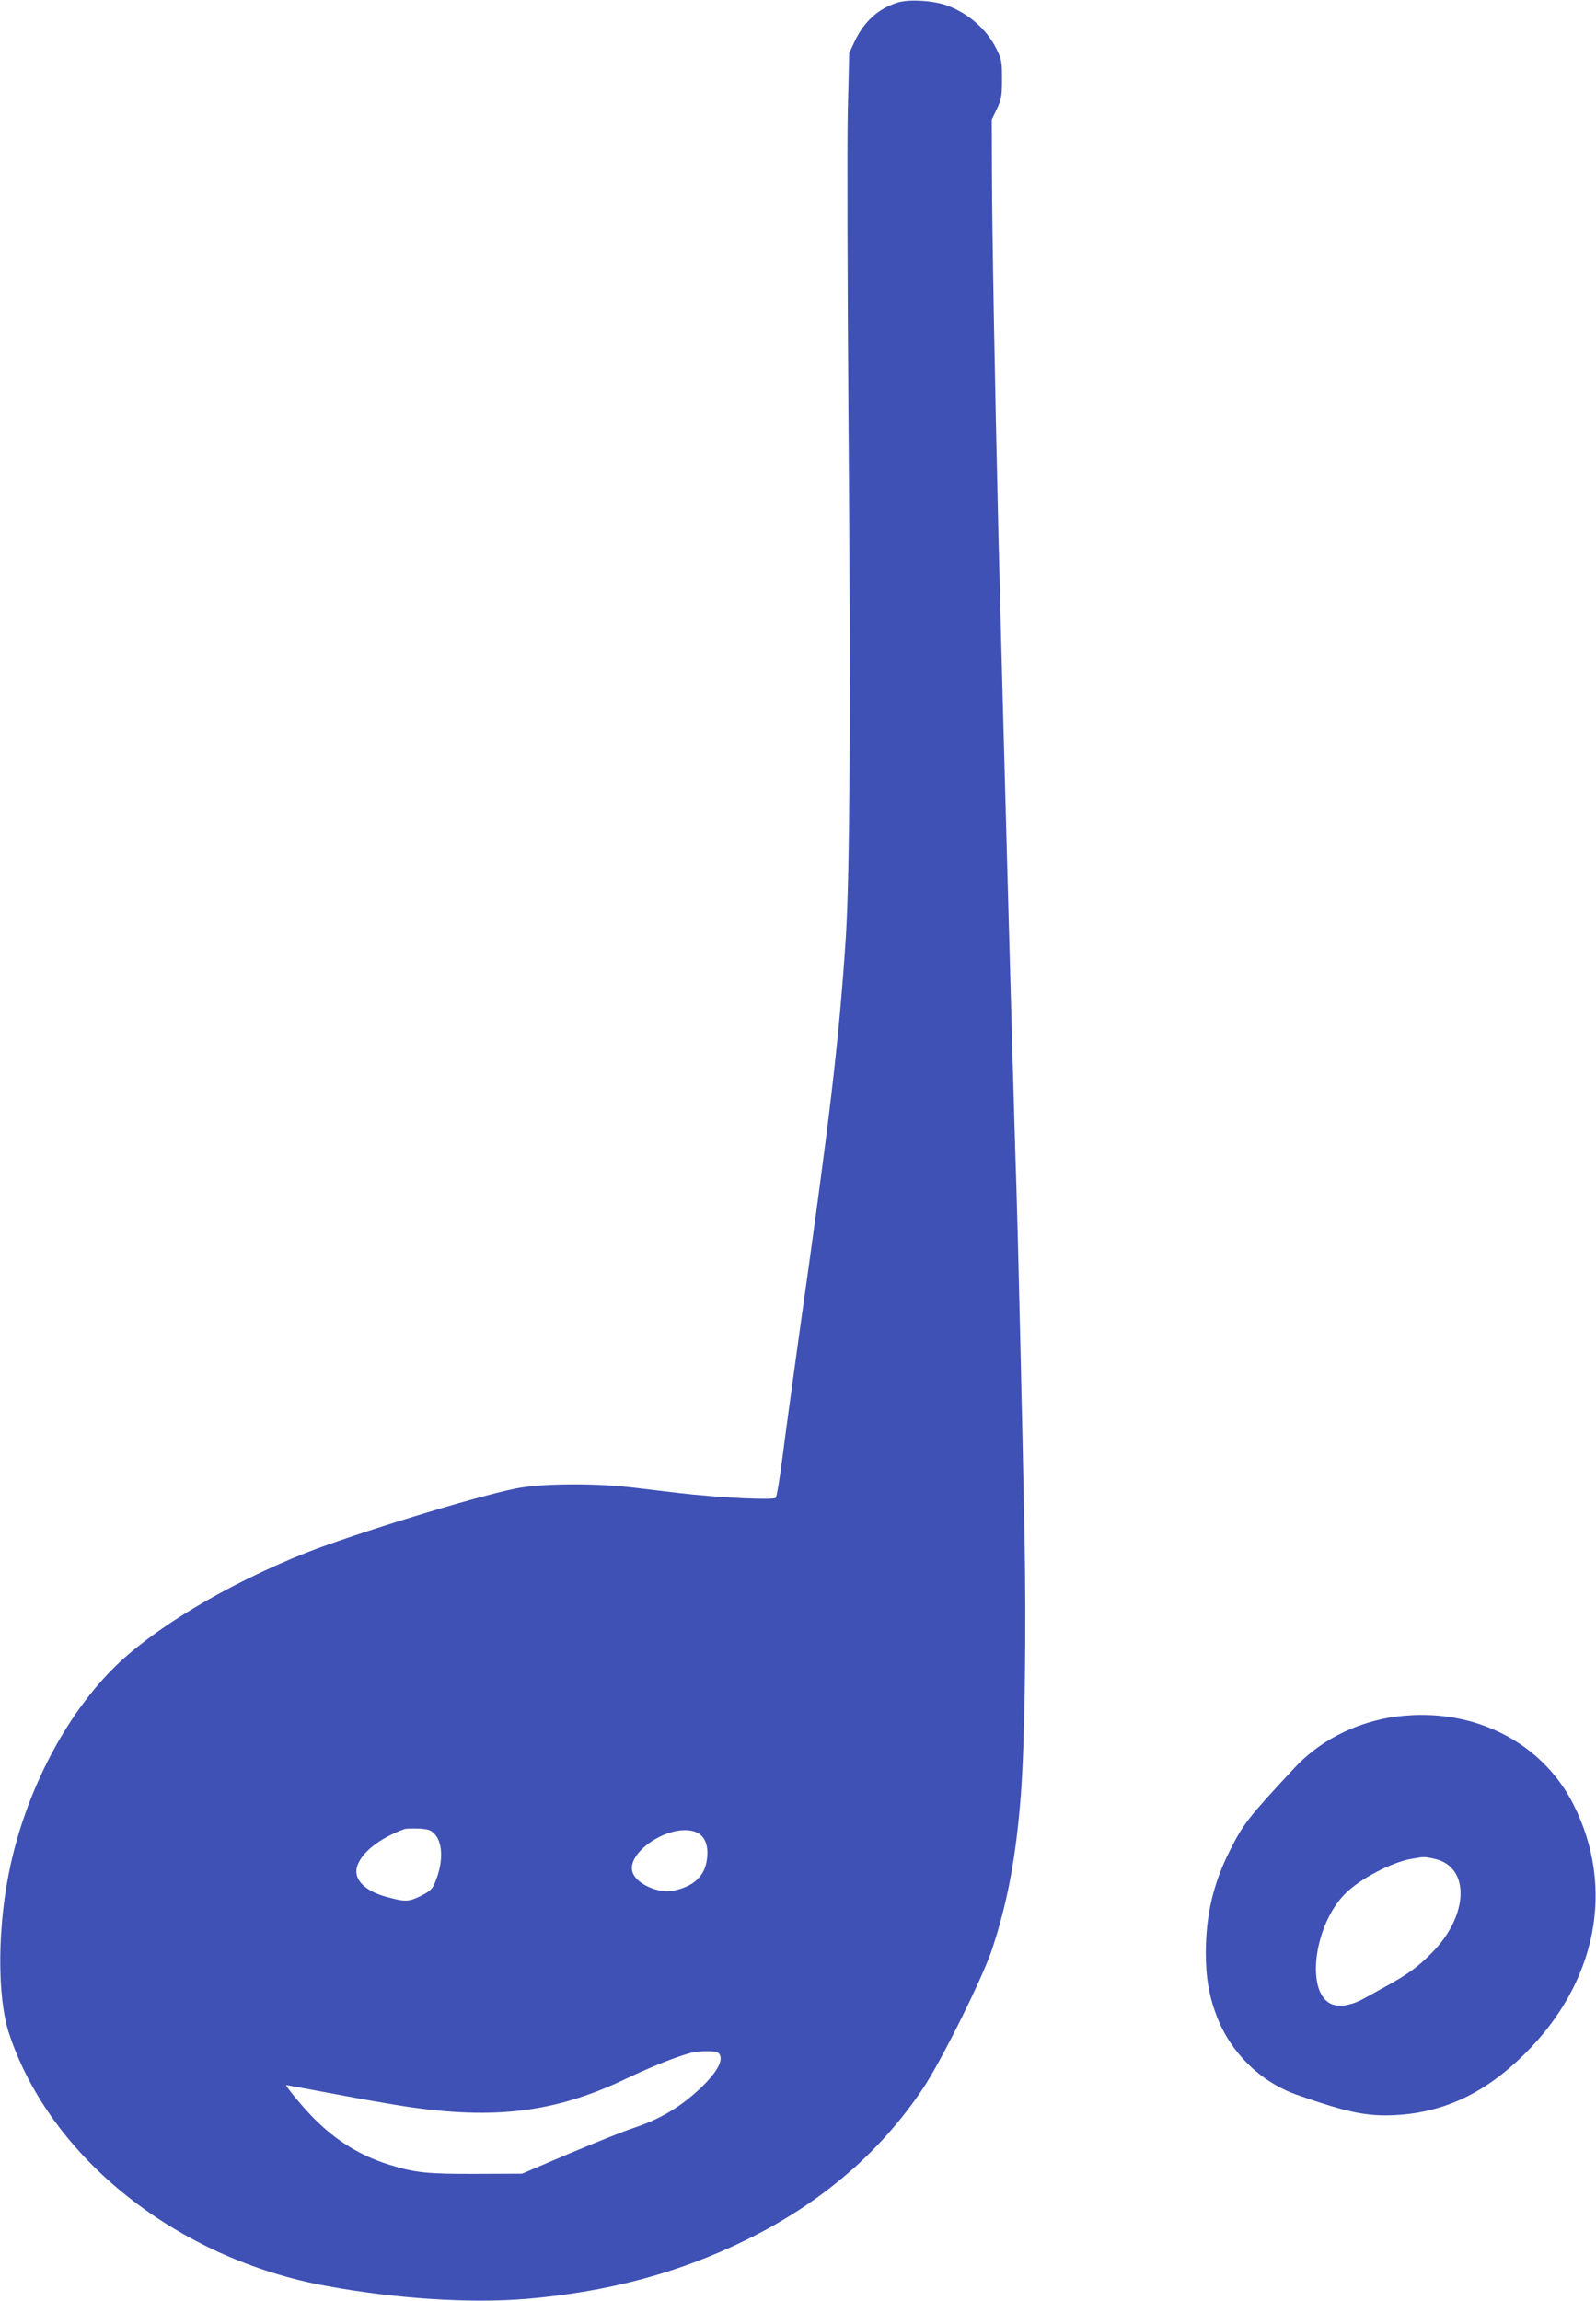
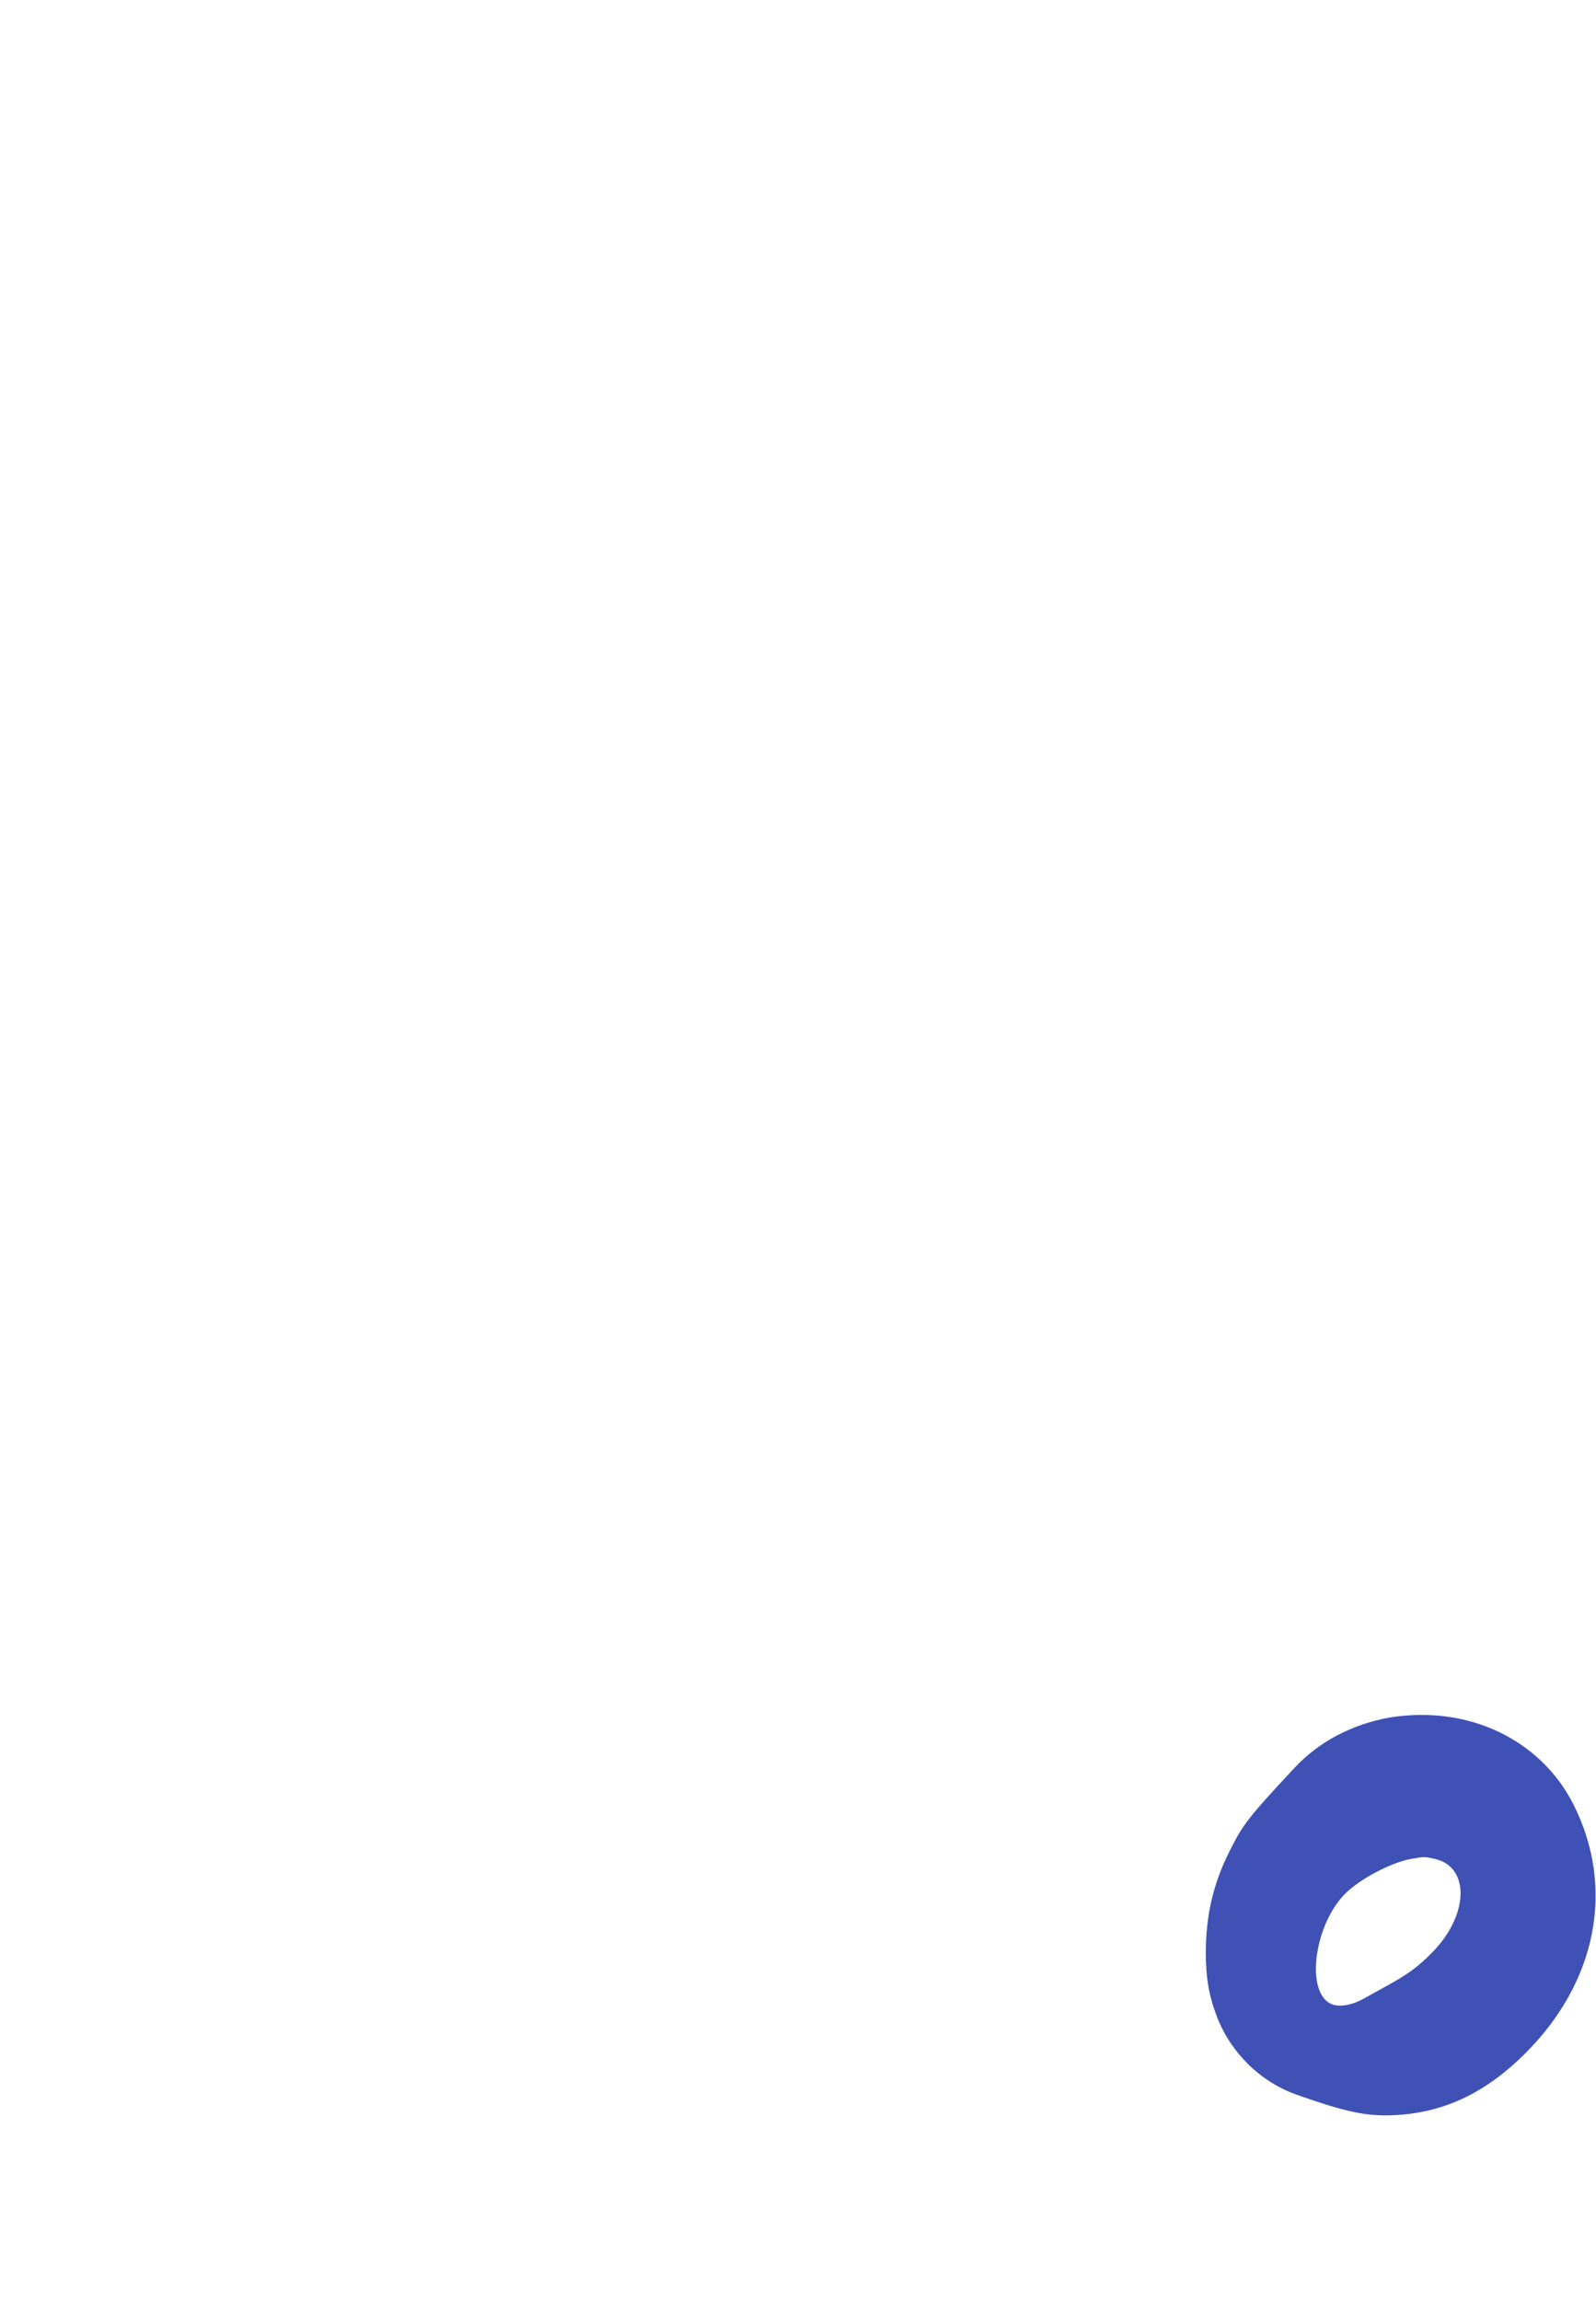
<svg xmlns="http://www.w3.org/2000/svg" version="1.0" width="888pt" height="1280pt" viewBox="0 0 888 1280" preserveAspectRatio="xMidYMid meet">
  <g transform="translate(0,1280) scale(0.1,-0.1)" fill="#3f51b5" stroke="none">
-     <path d="M4999 12787 c-107 -31 -190 -104 -243 -216 l-31 -66 -8 -325 c-4 -179 -2 -952 4 -1720 13 -1545 8 -2518 -15 -2876 -38 -575 -86 -985 -261 -2219 -34 -247 -76 -549 -91 -670 -15 -121 -33 -224 -38 -228 -19 -14 -323 1 -541 27 -115 14 -232 28 -260 31 -215 25 -508 22 -645 -6 -233 -47 -905 -254 -1170 -359 -440 -175 -854 -424 -1073 -645 -264 -266 -474 -668 -567 -1085 -75 -336 -78 -736 -9 -945 231 -694 938 -1254 1772 -1404 389 -71 795 -96 1102 -71 459 39 852 144 1232 331 415 205 741 485 979 841 101 151 328 608 382 768 87 261 135 516 162 865 22 292 31 913 20 1460 -13 668 -38 1717 -45 1925 -10 262 -84 2968 -100 3635 -20 842 -35 1667 -36 2015 l-1 285 29 60 c25 54 28 70 28 165 0 99 -2 110 -32 170 -54 108 -157 198 -278 241 -75 26 -203 34 -266 16z m-2583 -10188 c50 -50 51 -163 4 -273 -15 -37 -28 -48 -79 -74 -67 -33 -86 -34 -191 -5 -117 31 -181 95 -165 162 19 79 124 164 265 215 8 3 43 4 78 3 52 -3 67 -7 88 -28z m1452 10 c57 -20 80 -85 62 -173 -17 -82 -82 -136 -187 -155 -76 -15 -189 32 -219 92 -58 111 199 287 344 236z m130 -1231 c32 -32 -3 -101 -94 -189 -116 -111 -229 -178 -382 -229 -48 -15 -206 -79 -352 -140 l-265 -113 -255 -1 c-273 -1 -340 6 -485 51 -160 50 -293 132 -417 256 -61 61 -165 187 -155 187 3 0 124 -23 270 -50 146 -28 326 -59 399 -70 488 -73 825 -32 1208 149 153 73 286 126 370 149 50 14 144 14 158 0z" />
-     <path d="M7733 3245 c-212 -38 -397 -136 -533 -283 -255 -274 -283 -310 -356 -455 -93 -183 -134 -359 -135 -568 0 -143 18 -245 62 -359 78 -202 243 -363 444 -434 282 -99 393 -122 553 -113 267 15 496 123 712 337 405 399 509 928 274 1392 -157 311 -483 501 -853 497 -53 0 -128 -7 -168 -14z m247 -786 c201 -43 194 -315 -14 -524 -77 -78 -131 -117 -246 -181 -41 -23 -101 -56 -132 -73 -75 -42 -150 -51 -194 -23 -129 81 -77 437 89 605 81 83 262 178 373 196 70 12 68 12 124 0z" />
+     <path d="M7733 3245 c-212 -38 -397 -136 -533 -283 -255 -274 -283 -310 -356 -455 -93 -183 -134 -359 -135 -568 0 -143 18 -245 62 -359 78 -202 243 -363 444 -434 282 -99 393 -122 553 -113 267 15 496 123 712 337 405 399 509 928 274 1392 -157 311 -483 501 -853 497 -53 0 -128 -7 -168 -14m247 -786 c201 -43 194 -315 -14 -524 -77 -78 -131 -117 -246 -181 -41 -23 -101 -56 -132 -73 -75 -42 -150 -51 -194 -23 -129 81 -77 437 89 605 81 83 262 178 373 196 70 12 68 12 124 0z" />
  </g>
</svg>